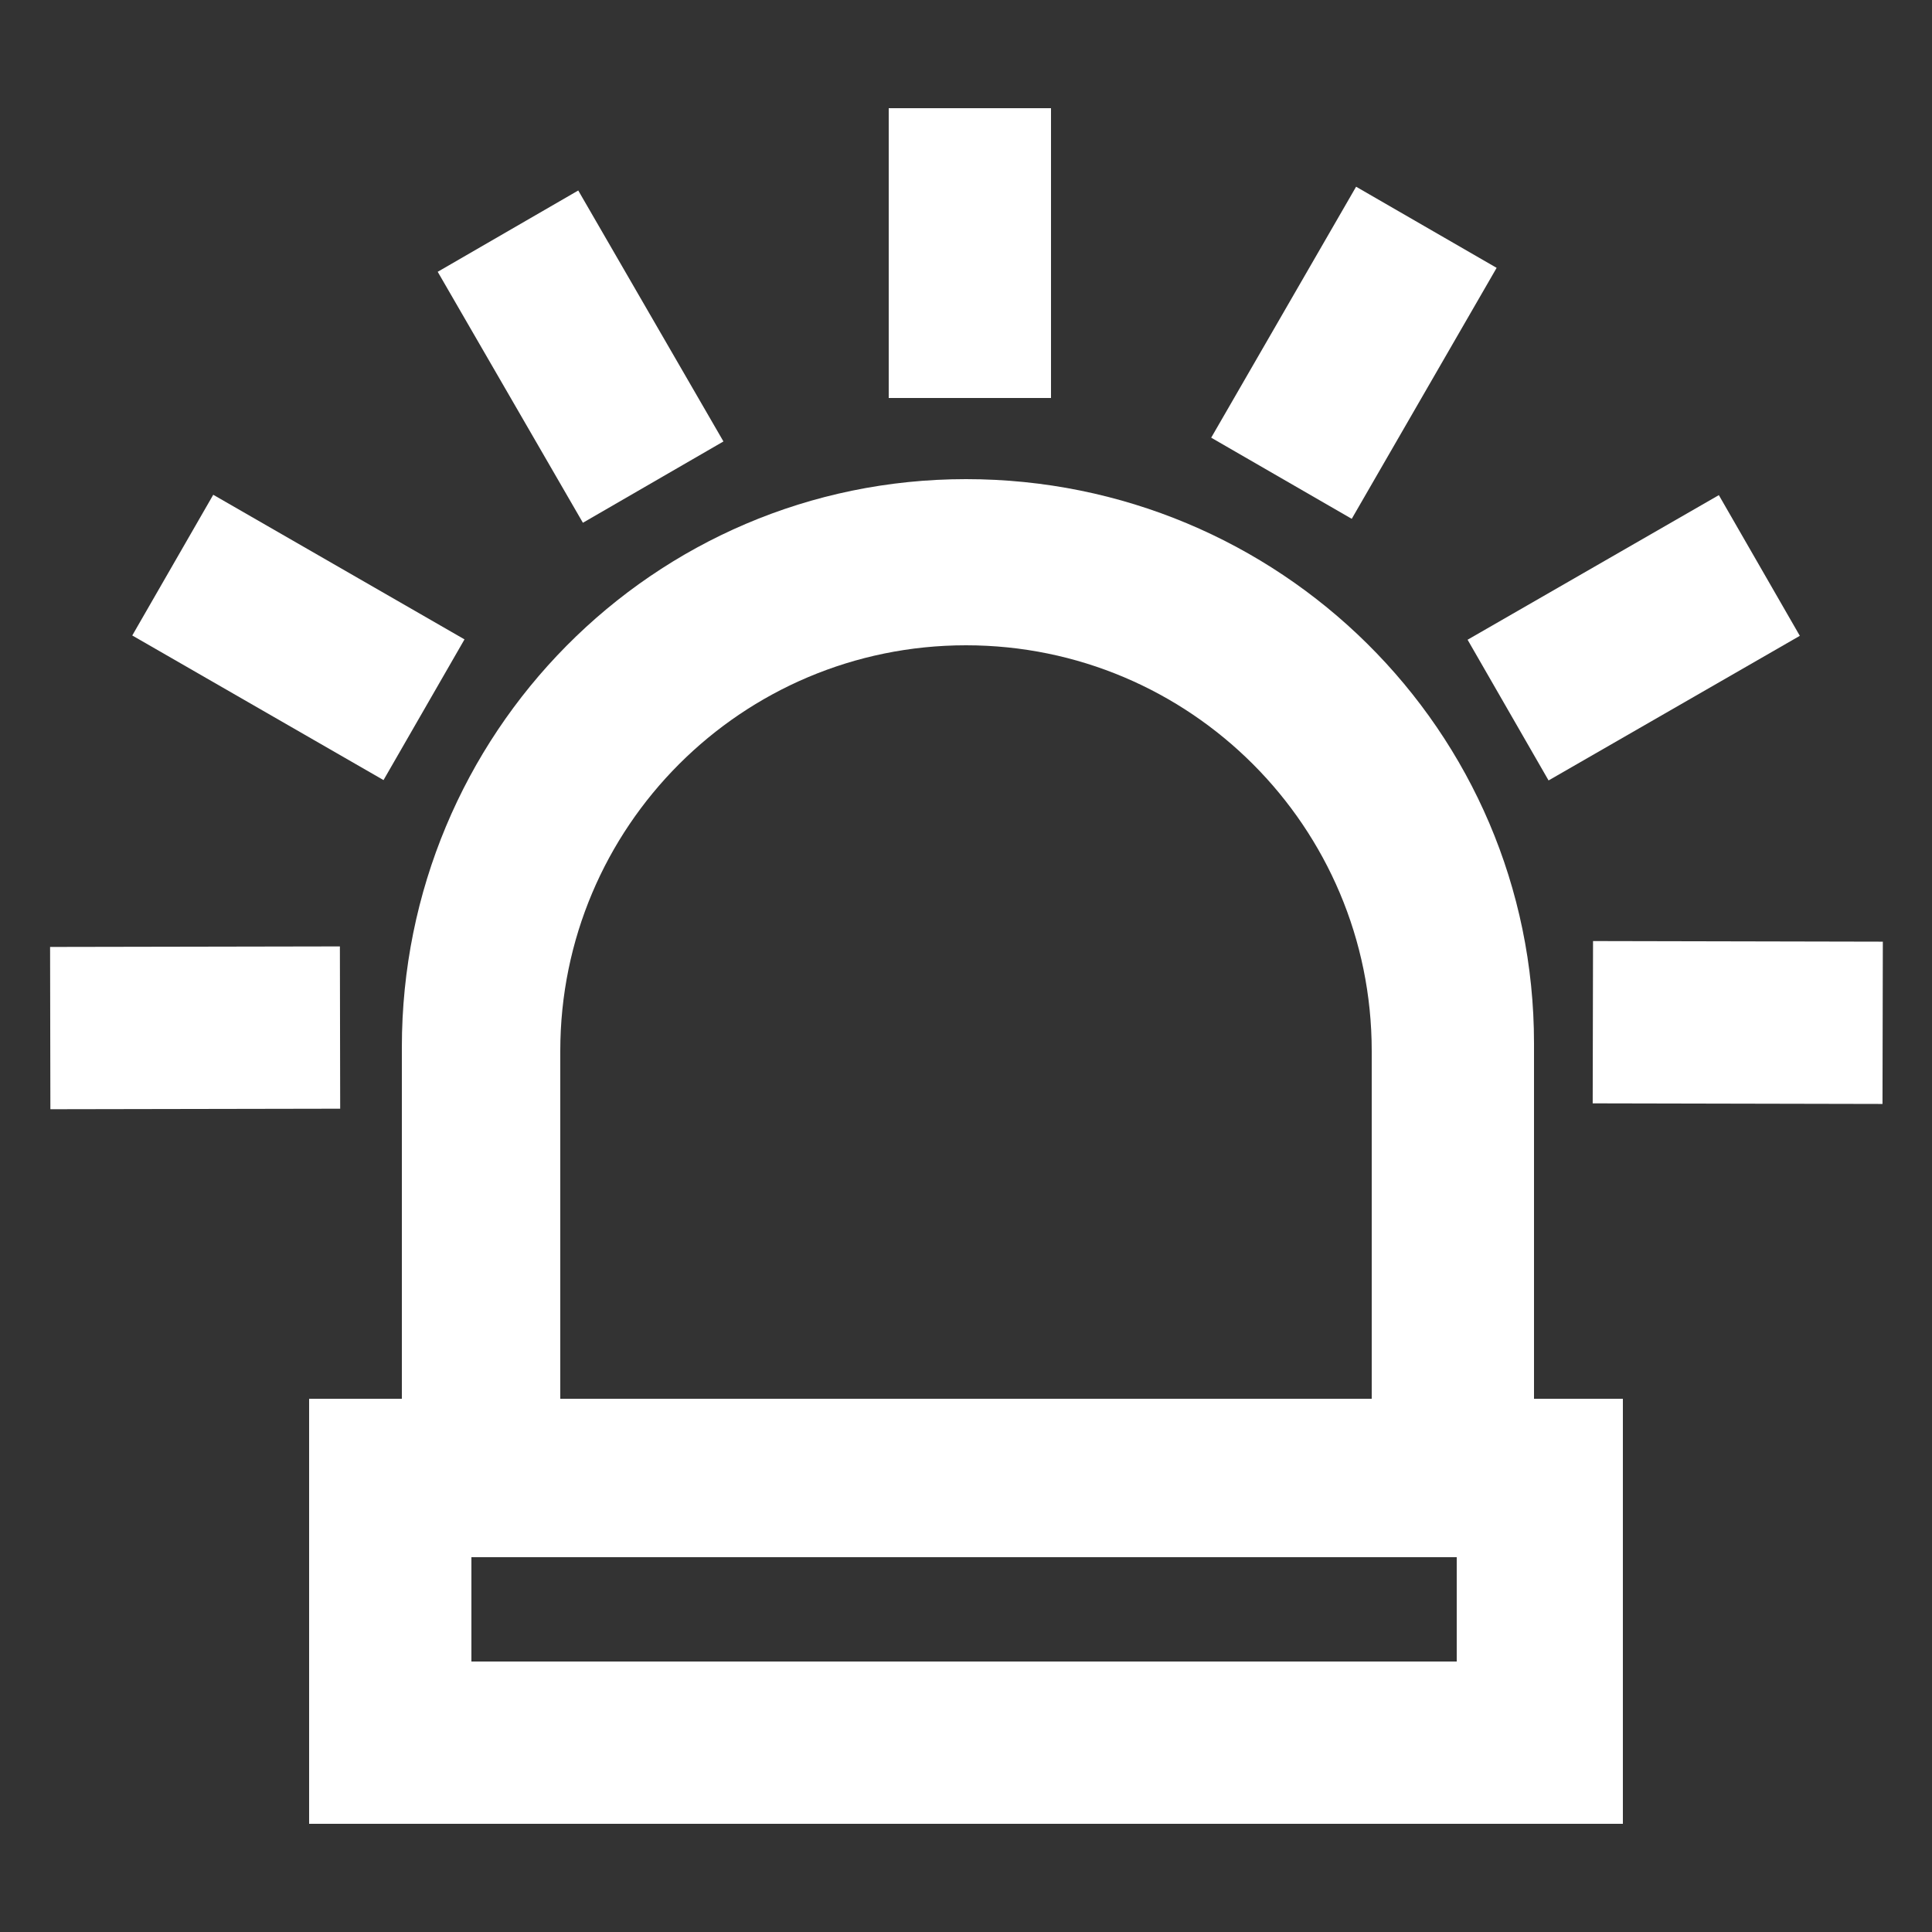
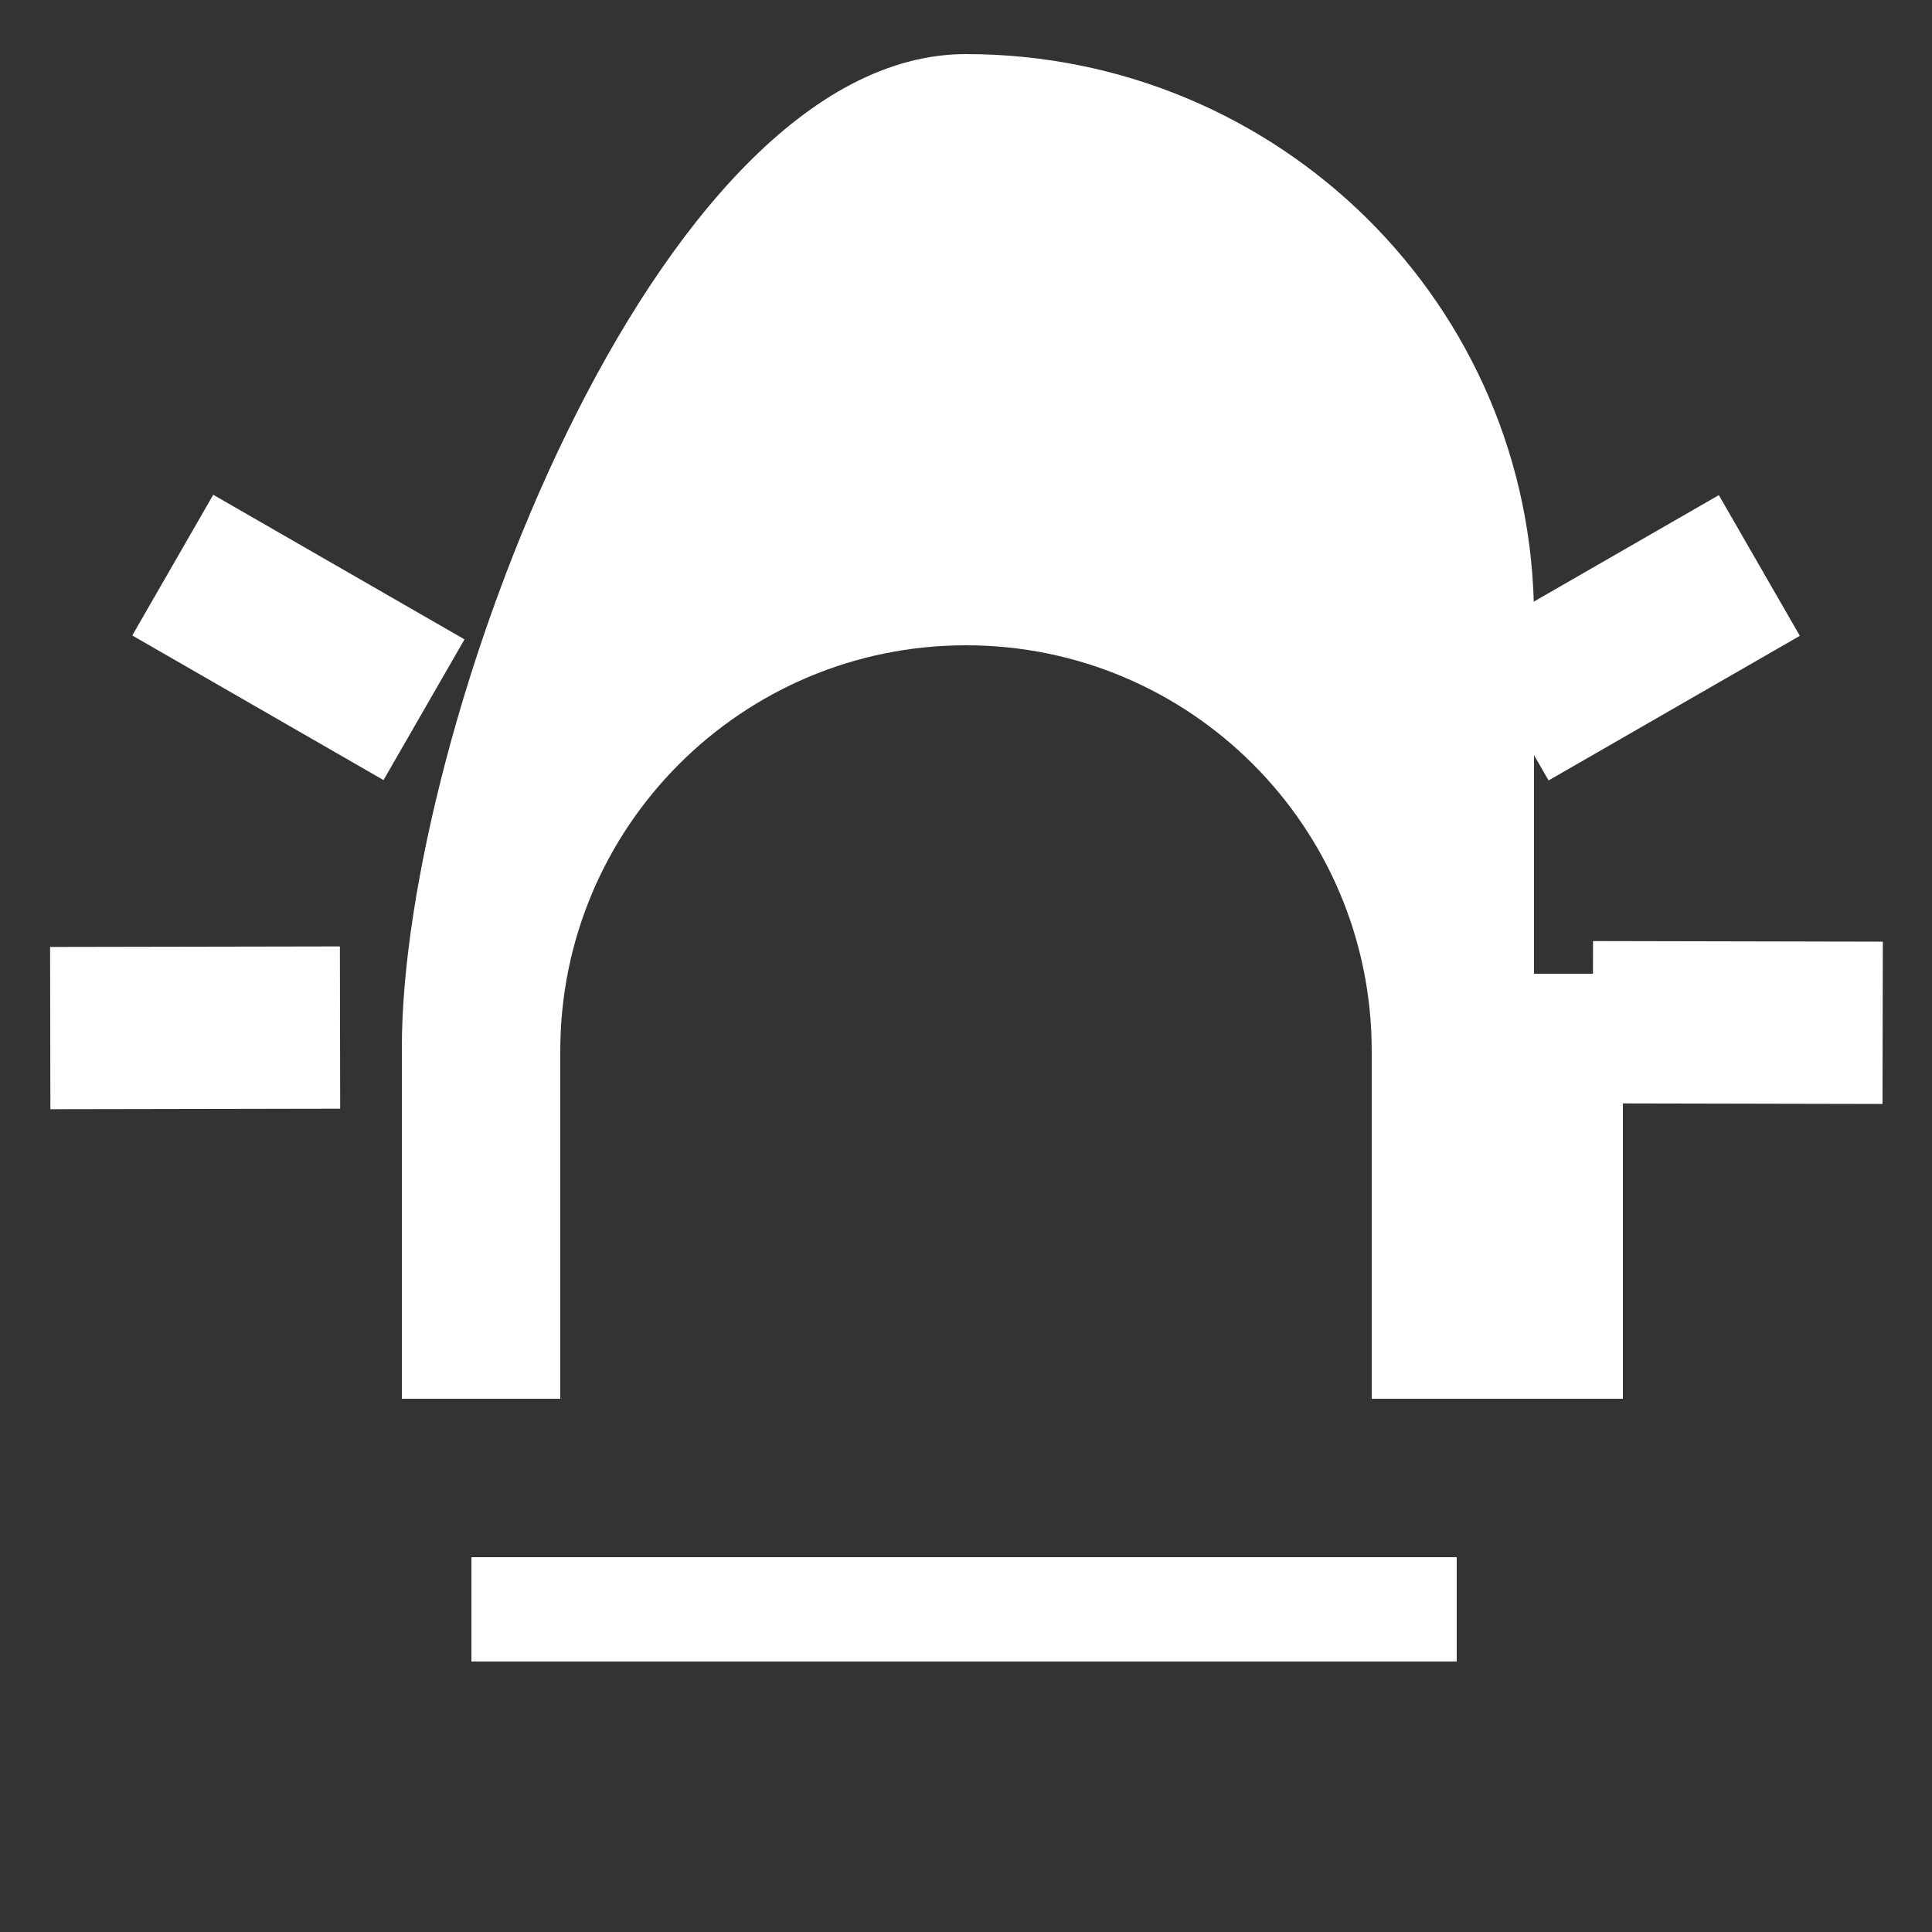
<svg xmlns="http://www.w3.org/2000/svg" version="1.1" id="Layer_1" x="0px" y="0px" width="50px" height="50px" viewBox="0 0 50 50" style="enable-background:new 0 0 50 50;" xml:space="preserve">
  <rect x="0" y="0" width="50" height="50" fill="#333333" stroke="none" />
  <style type="text/css">
	.st0{fill:#FFFFFF;}
</style>
  <g>
-     <path class="st0" d="M10.4,36.2H8v11H42v-11h-2.3v-9.2c0-8.1-6.6-14.6-14.7-14.6S10.4,19,10.4,27.1V36.2z M14.5,27.2   c0-5.8,4.7-10.5,10.5-10.5c5.8,0,10.5,4.7,10.5,10.5v9H14.5V27.2z M12.2,40.3h25.5V43H12.2V40.3z" />
+     <path class="st0" d="M10.4,36.2H8H42v-11h-2.3v-9.2c0-8.1-6.6-14.6-14.7-14.6S10.4,19,10.4,27.1V36.2z M14.5,27.2   c0-5.8,4.7-10.5,10.5-10.5c5.8,0,10.5,4.7,10.5,10.5v9H14.5V27.2z M12.2,40.3h25.5V43H12.2V40.3z" />
    <rect x="23" y="2.8" class="st0" width="4.2" height="7.5" />
-     <rect x="31.3" y="7.1" transform="matrix(0.5 -0.866 0.866 0.5 9.547 34.883)" class="st0" width="7.5" height="4.2" />
    <rect x="38.5" y="14.4" transform="matrix(0.867 -0.499 0.499 0.867 -2.584 23.283)" class="st0" width="7.5" height="4.2" />
    <rect x="42.9" y="22.7" transform="matrix(2.092775e-03 -1 1 2.092775e-03 18.429 71.407)" class="st0" width="4.2" height="7.5" />
-     <rect x="12.9" y="5.5" transform="matrix(0.866 -0.501 0.501 0.866 -2.599 8.734)" class="st0" width="4.2" height="7.5" />
    <rect x="5.6" y="12.8" transform="matrix(0.499 -0.867 0.867 0.499 -10.469 14.914)" class="st0" width="4.2" height="7.5" />
    <rect x="1.3" y="24.5" transform="matrix(1 -1.822914e-03 1.822914e-03 1 -4.839058e-02 9.159126e-03)" class="st0" width="7.5" height="4.2" />
  </g>
</svg>